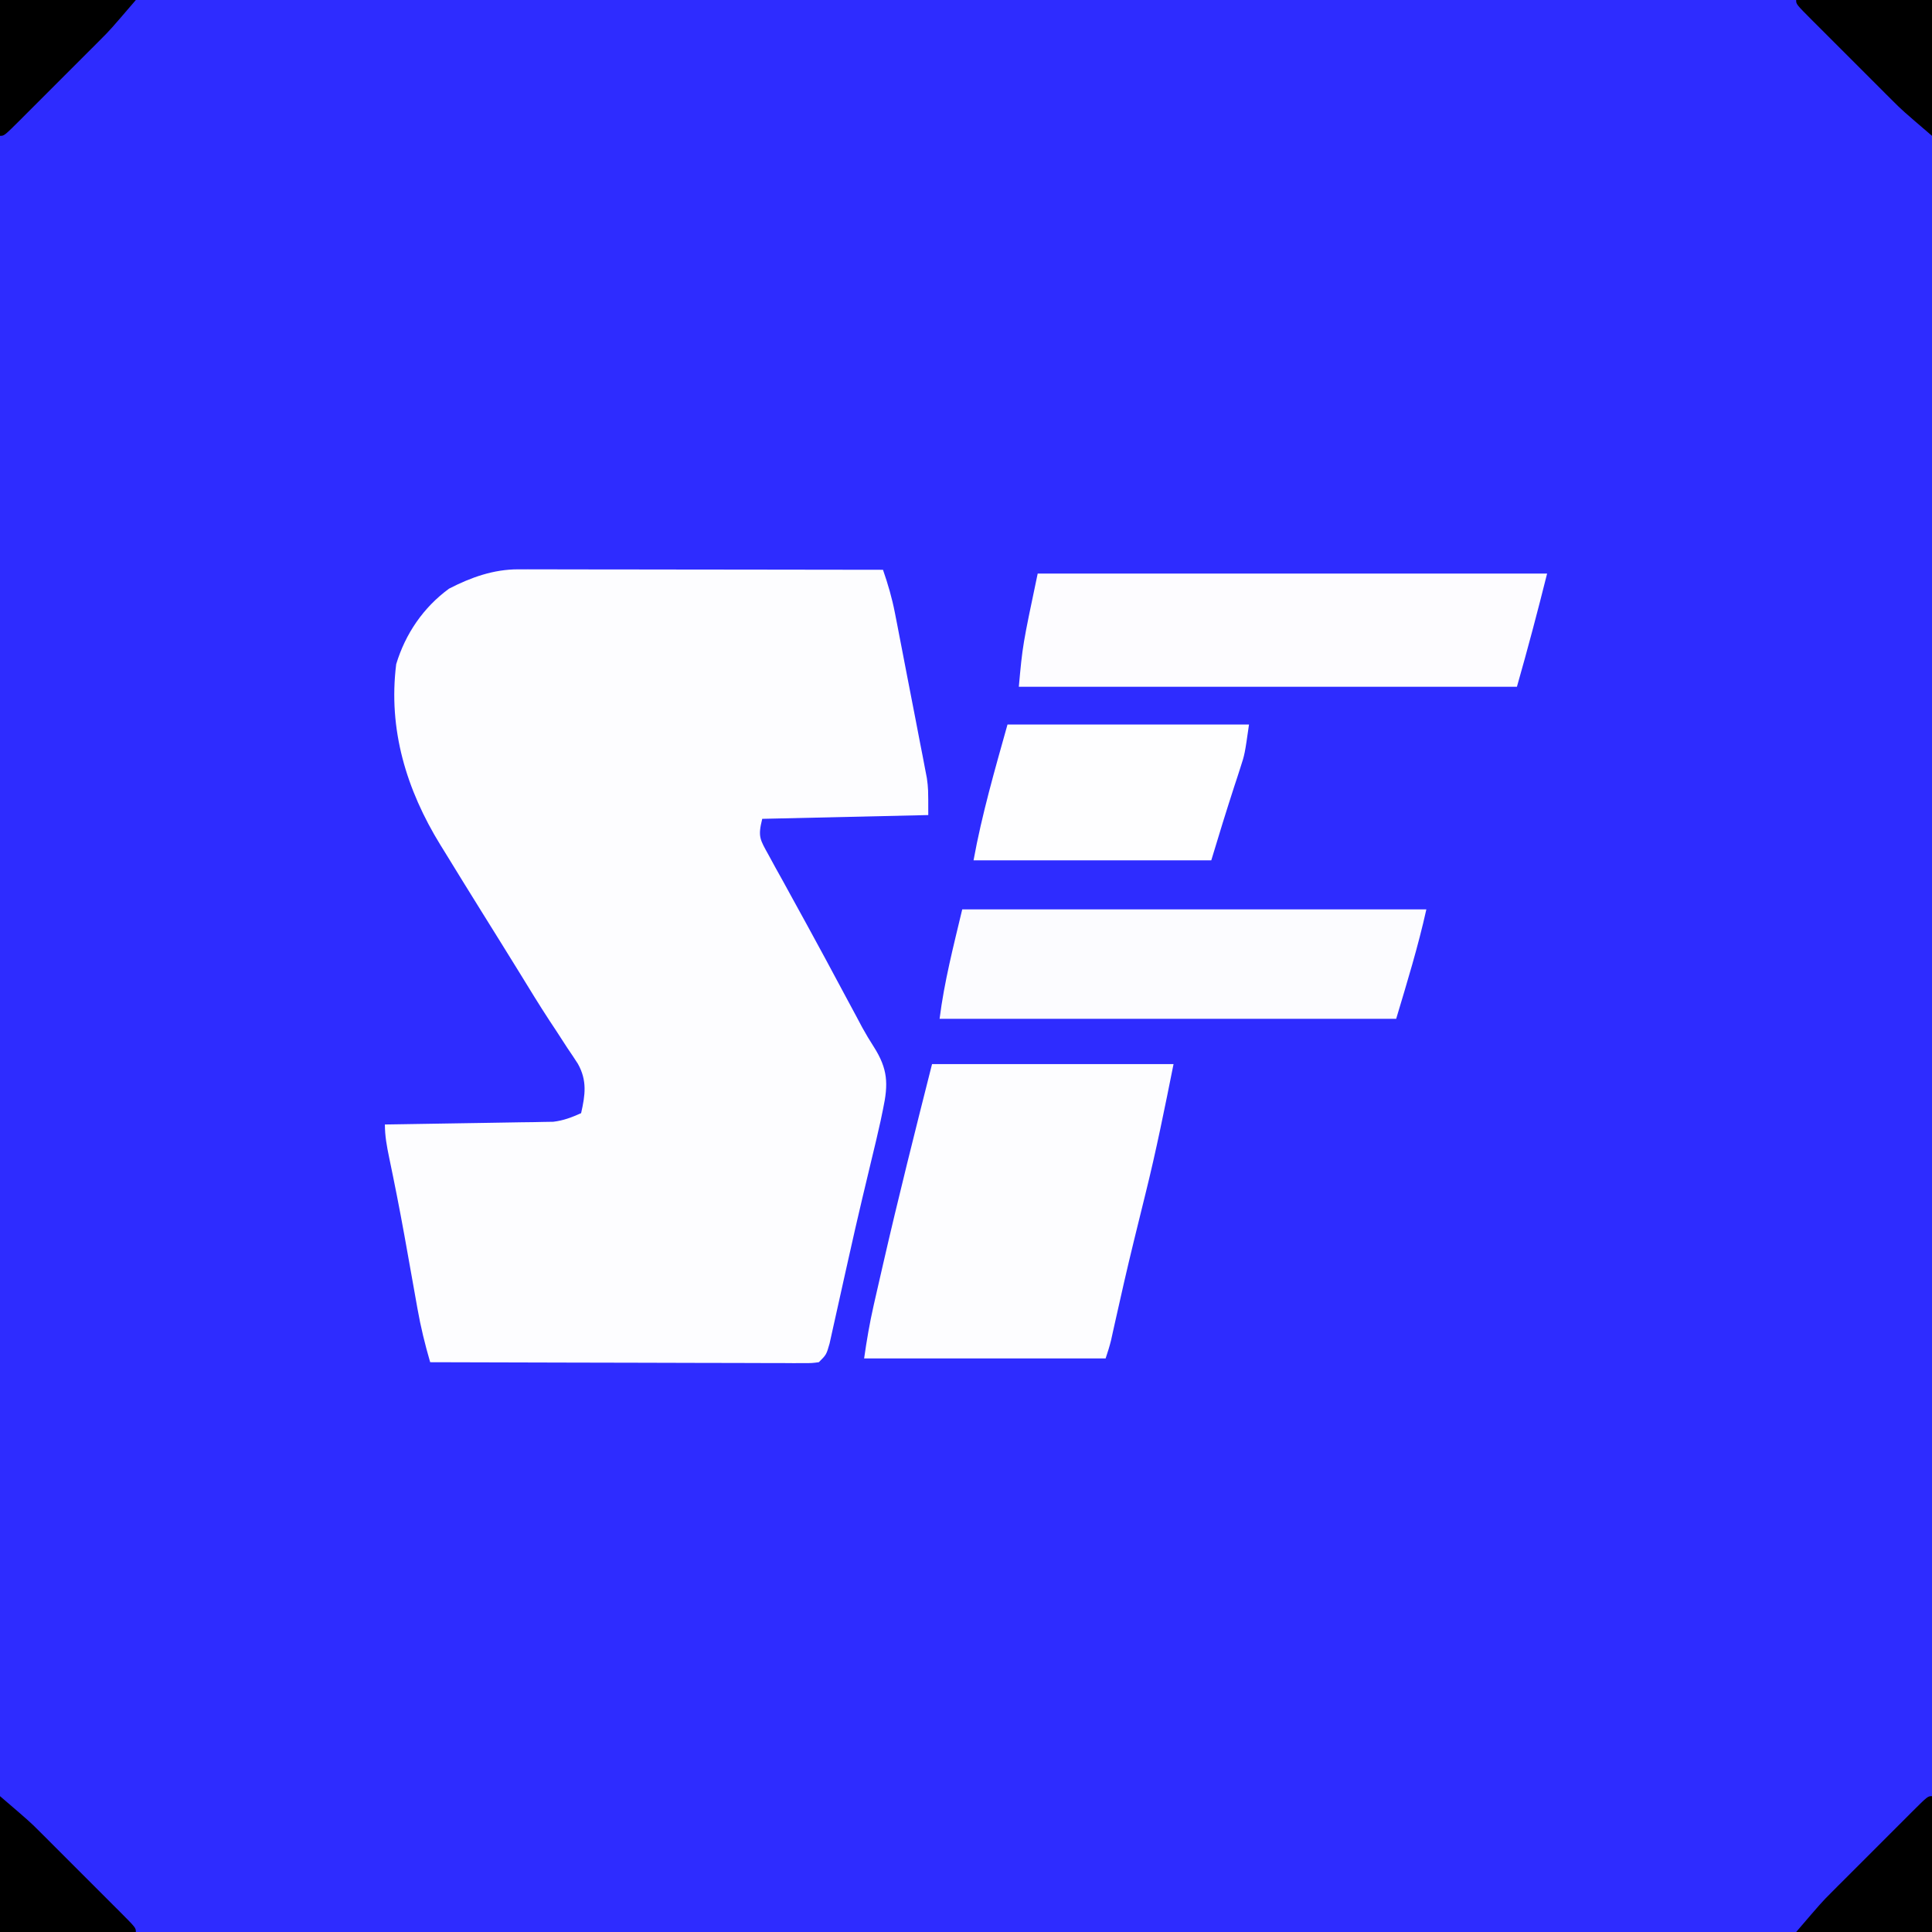
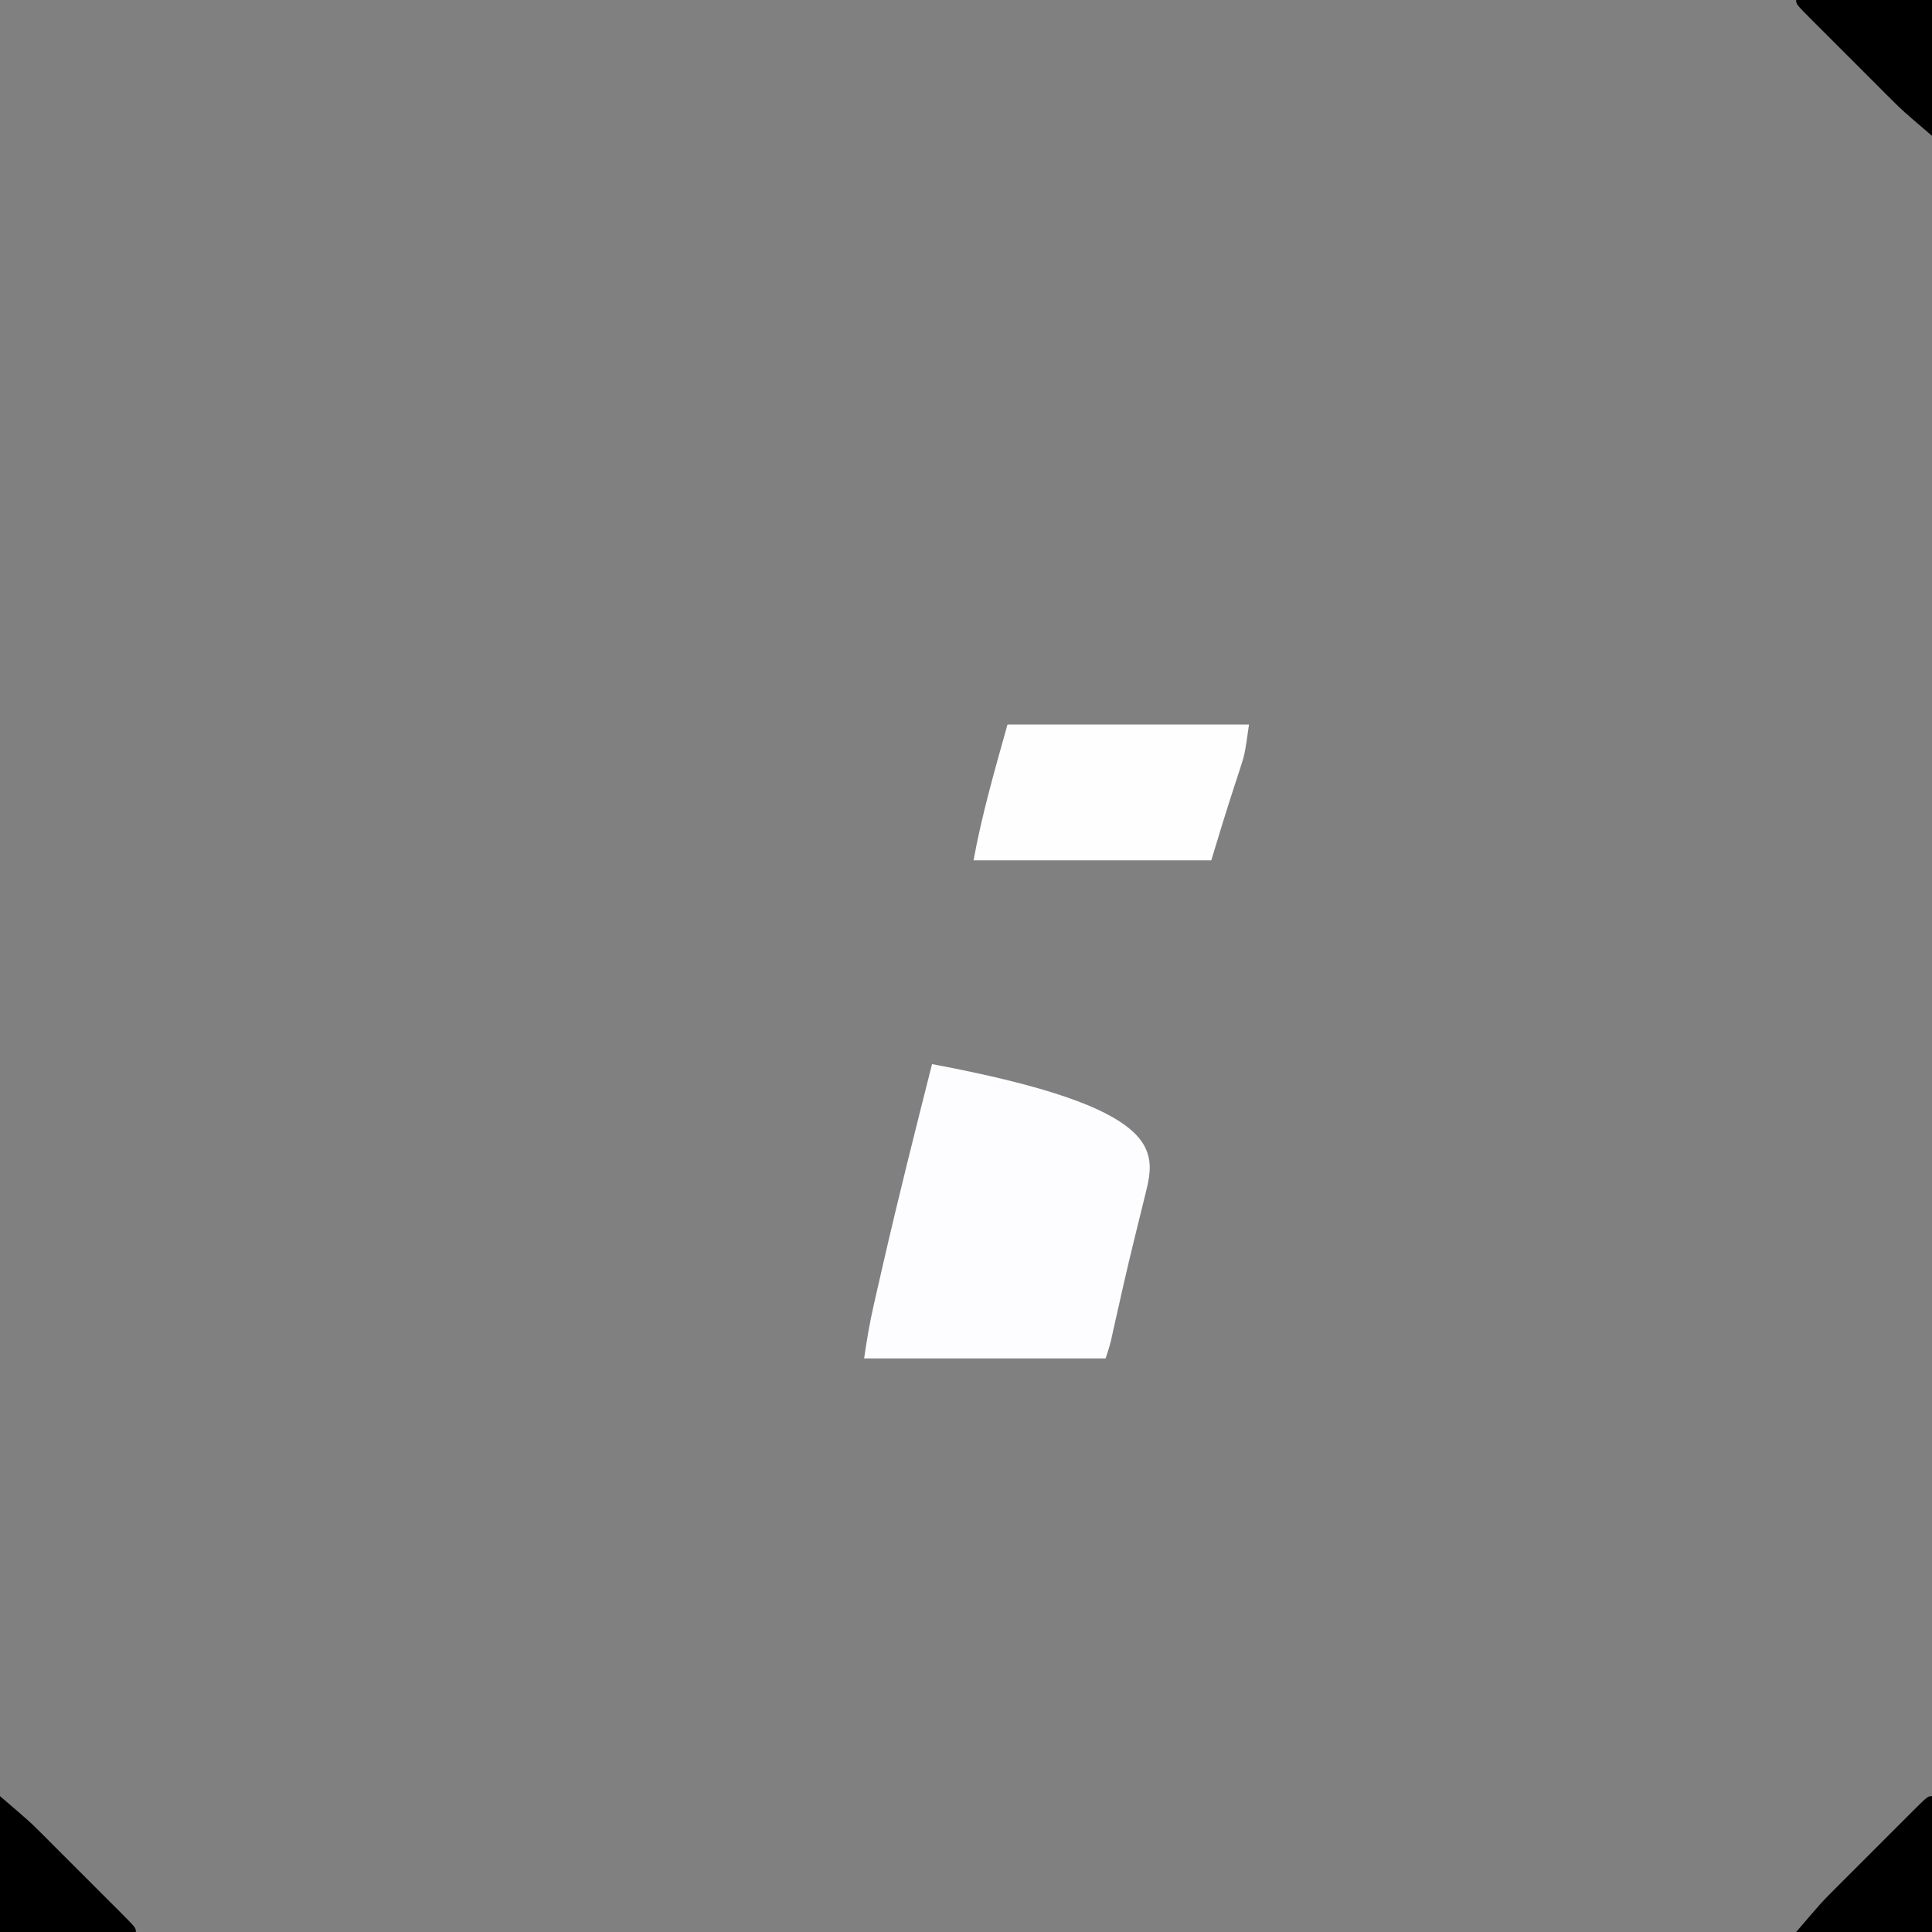
<svg xmlns="http://www.w3.org/2000/svg" version="1.1" width="512" height="512">
  <rect width="100%" height="100%" fill="#808080" stroke="none" />
-   <path d="M0 0 C168.96 0 337.92 0 512 0 C512 168.96 512 337.92 512 512 C343.04 512 174.08 512 0 512 C0 343.04 0 174.08 0 0 Z " fill="#2E2CFF" transform="translate(0,0)" />
-   <path d="M0 0 C1.283 -0.002 1.283 -0.002 2.592 -0.004 C3.987 0.001 3.987 0.001 5.41 0.007 C6.396 0.007 7.382 0.006 8.397 0.006 C11.654 0.007 14.912 0.015 18.169 0.023 C20.428 0.024 22.686 0.026 24.945 0.027 C30.89 0.031 36.834 0.041 42.779 0.052 C48.845 0.062 54.911 0.066 60.978 0.071 C72.88 0.082 84.782 0.099 96.685 0.12 C97.994 3.881 99.068 7.556 99.83 11.464 C100.03 12.482 100.23 13.5 100.436 14.549 C100.644 15.633 100.853 16.718 101.067 17.835 C101.287 18.964 101.506 20.093 101.731 21.257 C102.192 23.639 102.651 26.022 103.108 28.405 C103.807 32.043 104.517 35.678 105.228 39.314 C105.675 41.633 106.122 43.953 106.567 46.273 C106.886 47.896 106.886 47.896 107.211 49.553 C107.405 50.574 107.599 51.595 107.798 52.647 C107.97 53.537 108.142 54.428 108.318 55.345 C108.685 58.12 108.685 58.12 108.685 65.12 C94.165 65.45 79.645 65.78 64.685 66.12 C63.492 70.891 64.079 71.561 66.376 75.722 C66.985 76.84 67.593 77.958 68.22 79.109 C68.896 80.321 69.571 81.533 70.247 82.745 C70.932 83.994 71.615 85.243 72.297 86.493 C73.711 89.08 75.131 91.663 76.555 94.245 C79.857 100.239 83.077 106.276 86.31 112.308 C87.426 114.385 88.543 116.462 89.661 118.538 C90.422 119.97 90.422 119.97 91.197 121.43 C92.15 123.154 93.156 124.849 94.227 126.502 C97.992 132.424 98.139 136.329 96.685 143.12 C96.477 144.123 96.269 145.126 96.055 146.159 C95.291 149.638 94.464 153.097 93.622 156.558 C92.991 159.197 92.36 161.836 91.732 164.476 C91.485 165.507 91.485 165.507 91.233 166.558 C89.946 171.961 88.72 177.375 87.513 182.796 C87.152 184.407 86.792 186.018 86.431 187.628 C85.902 189.992 85.375 192.357 84.855 194.723 C84.371 196.924 83.879 199.124 83.384 201.323 C83.104 202.588 82.824 203.853 82.535 205.156 C81.685 208.12 81.685 208.12 79.685 210.12 C77.83 210.366 77.83 210.366 75.534 210.361 C74.664 210.364 73.795 210.366 72.899 210.369 C71.465 210.358 71.465 210.358 70.003 210.347 C68.998 210.348 67.993 210.348 66.957 210.348 C63.624 210.347 60.291 210.331 56.958 210.316 C54.652 210.312 52.345 210.309 50.039 210.307 C43.959 210.299 37.88 210.28 31.8 210.258 C25.6 210.237 19.4 210.228 13.2 210.218 C1.028 210.196 -11.144 210.162 -23.315 210.12 C-24.69 205.399 -25.826 200.765 -26.683 195.921 C-26.802 195.252 -26.922 194.583 -27.045 193.893 C-27.299 192.471 -27.552 191.05 -27.803 189.627 C-28.456 185.93 -29.119 182.234 -29.784 178.538 C-29.915 177.811 -30.045 177.084 -30.18 176.335 C-31.419 169.477 -32.77 162.643 -34.198 155.821 C-34.81 152.86 -35.315 150.153 -35.315 147.12 C-34.738 147.112 -34.16 147.104 -33.565 147.096 C-27.546 147.01 -21.528 146.91 -15.509 146.803 C-13.264 146.765 -11.019 146.73 -8.773 146.698 C-5.544 146.653 -2.314 146.595 0.915 146.534 C1.917 146.523 2.92 146.511 3.952 146.499 C4.893 146.479 5.833 146.46 6.803 146.439 C7.626 146.426 8.45 146.412 9.299 146.399 C12.022 146.081 14.191 145.234 16.685 144.12 C17.782 139.291 18.318 135.48 15.833 131.042 C14.932 129.636 14.006 128.246 13.06 126.87 C12.033 125.289 11.007 123.706 9.982 122.124 C9.439 121.306 8.897 120.487 8.339 119.644 C5.571 115.422 2.951 111.11 0.31 106.808 C-0.784 105.039 -1.879 103.271 -2.976 101.503 C-3.798 100.177 -3.798 100.177 -4.636 98.824 C-6.337 96.085 -8.043 93.349 -9.749 90.612 C-12.959 85.461 -16.143 80.295 -19.315 75.12 C-19.738 74.438 -20.16 73.756 -20.595 73.053 C-29.597 58.438 -34.492 42.403 -32.315 25.12 C-29.882 17.085 -25.117 10.09 -18.315 5.12 C-12.548 2.141 -6.528 -0.008 0 0 Z " fill="#FDFDFF" transform="translate(137.315,150.88)" />
-   <path d="M0 0 C21.12 0 42.24 0 64 0 C61.69 11.549 59.402 22.953 56.564 34.359 C55.69 37.873 54.83 41.39 53.969 44.906 C53.799 45.597 53.63 46.289 53.455 47.001 C51.701 54.178 50.061 61.379 48.459 68.591 C48.278 69.404 48.097 70.217 47.91 71.055 C47.68 72.099 47.68 72.099 47.446 73.164 C47.049 74.799 46.532 76.404 46 78 C24.88 78 3.76 78 -18 78 C-17.312 73.185 -16.54 68.644 -15.469 63.926 C-15.317 63.256 -15.165 62.586 -15.008 61.895 C-14.509 59.7 -14.005 57.506 -13.5 55.312 C-13.328 54.559 -13.155 53.806 -12.978 53.03 C-8.911 35.287 -4.464 17.647 0 0 Z " fill="#FDFDFF" transform="translate(247,282)" />
-   <path d="M0 0 C44.55 0 89.1 0 135 0 C132.49 10.04 129.843 20.049 127 30 C83.44 30 39.88 30 -5 30 C-4 19 -4 19 0 0 Z " fill="#FDFCFF" transform="translate(275,152)" />
-   <path d="M0 0 C40.59 0 81.18 0 123 0 C120.825 9.789 117.881 19.395 115 29 C75.07 29 35.14 29 -6 29 C-4.776 19.205 -2.286 9.603 0 0 Z " fill="#FCFCFF" transform="translate(255,241)" />
+   <path d="M0 0 C61.69 11.549 59.402 22.953 56.564 34.359 C55.69 37.873 54.83 41.39 53.969 44.906 C53.799 45.597 53.63 46.289 53.455 47.001 C51.701 54.178 50.061 61.379 48.459 68.591 C48.278 69.404 48.097 70.217 47.91 71.055 C47.68 72.099 47.68 72.099 47.446 73.164 C47.049 74.799 46.532 76.404 46 78 C24.88 78 3.76 78 -18 78 C-17.312 73.185 -16.54 68.644 -15.469 63.926 C-15.317 63.256 -15.165 62.586 -15.008 61.895 C-14.509 59.7 -14.005 57.506 -13.5 55.312 C-13.328 54.559 -13.155 53.806 -12.978 53.03 C-8.911 35.287 -4.464 17.647 0 0 Z " fill="#FDFDFF" transform="translate(247,282)" />
  <path d="M0 0 C21.12 0 42.24 0 64 0 C62.875 7.872 62.875 7.872 61.695 11.488 C61.441 12.278 61.187 13.067 60.926 13.881 C60.662 14.683 60.397 15.486 60.125 16.312 C58.003 22.855 55.977 29.41 54 36 C33.21 36 12.42 36 -9 36 C-6.787 23.83 -3.335 11.911 0 0 Z " fill="#FEFEFF" transform="translate(267,192)" />
  <path d="M0 0 C0 11.88 0 23.76 0 36 C-11.88 36 -23.76 36 -36 36 C-29.248 28.123 -29.248 28.123 -26.673 25.543 C-26.096 24.963 -25.519 24.383 -24.924 23.785 C-24.324 23.187 -23.724 22.589 -23.105 21.973 C-22.473 21.339 -21.84 20.705 -21.188 20.052 C-19.864 18.727 -18.539 17.404 -17.212 16.082 C-15.172 14.047 -13.138 12.007 -11.104 9.967 C-9.813 8.677 -8.522 7.387 -7.23 6.098 C-6.62 5.485 -6.01 4.873 -5.381 4.242 C-1.115 0 -1.115 0 0 0 Z " fill="#000000" transform="translate(512,476)" />
  <path d="M0 0 C7.877 6.752 7.877 6.752 10.457 9.327 C11.037 9.904 11.617 10.481 12.215 11.076 C12.813 11.676 13.411 12.276 14.027 12.895 C14.661 13.527 15.295 14.16 15.948 14.812 C17.273 16.136 18.596 17.461 19.918 18.788 C21.953 20.828 23.993 22.862 26.033 24.896 C27.323 26.187 28.613 27.478 29.902 28.77 C30.821 29.685 30.821 29.685 31.758 30.619 C36 34.885 36 34.885 36 36 C24.12 36 12.24 36 0 36 C0 24.12 0 12.24 0 0 Z " fill="#000000" transform="translate(0,476)" />
  <path d="M0 0 C11.88 0 23.76 0 36 0 C36 11.88 36 23.76 36 36 C28.123 29.248 28.123 29.248 25.543 26.673 C24.963 26.096 24.383 25.519 23.785 24.924 C23.187 24.324 22.589 23.724 21.973 23.105 C21.022 22.156 21.022 22.156 20.052 21.188 C18.727 19.864 17.404 18.539 16.082 17.212 C14.047 15.172 12.007 13.138 9.967 11.104 C8.677 9.813 7.387 8.522 6.098 7.23 C5.485 6.62 4.873 6.01 4.242 5.381 C0 1.115 0 1.115 0 0 Z " fill="#000000" transform="translate(476,0)" />
-   <path d="M0 0 C11.88 0 23.76 0 36 0 C29.248 7.877 29.248 7.877 26.673 10.457 C26.096 11.037 25.519 11.617 24.924 12.215 C24.324 12.813 23.724 13.411 23.105 14.027 C22.156 14.978 22.156 14.978 21.188 15.948 C19.864 17.273 18.539 18.596 17.212 19.918 C15.172 21.953 13.138 23.993 11.104 26.033 C9.813 27.323 8.522 28.613 7.23 29.902 C6.315 30.821 6.315 30.821 5.381 31.758 C1.115 36 1.115 36 0 36 C0 24.12 0 12.24 0 0 Z " fill="#000000" transform="translate(0,0)" />
</svg>